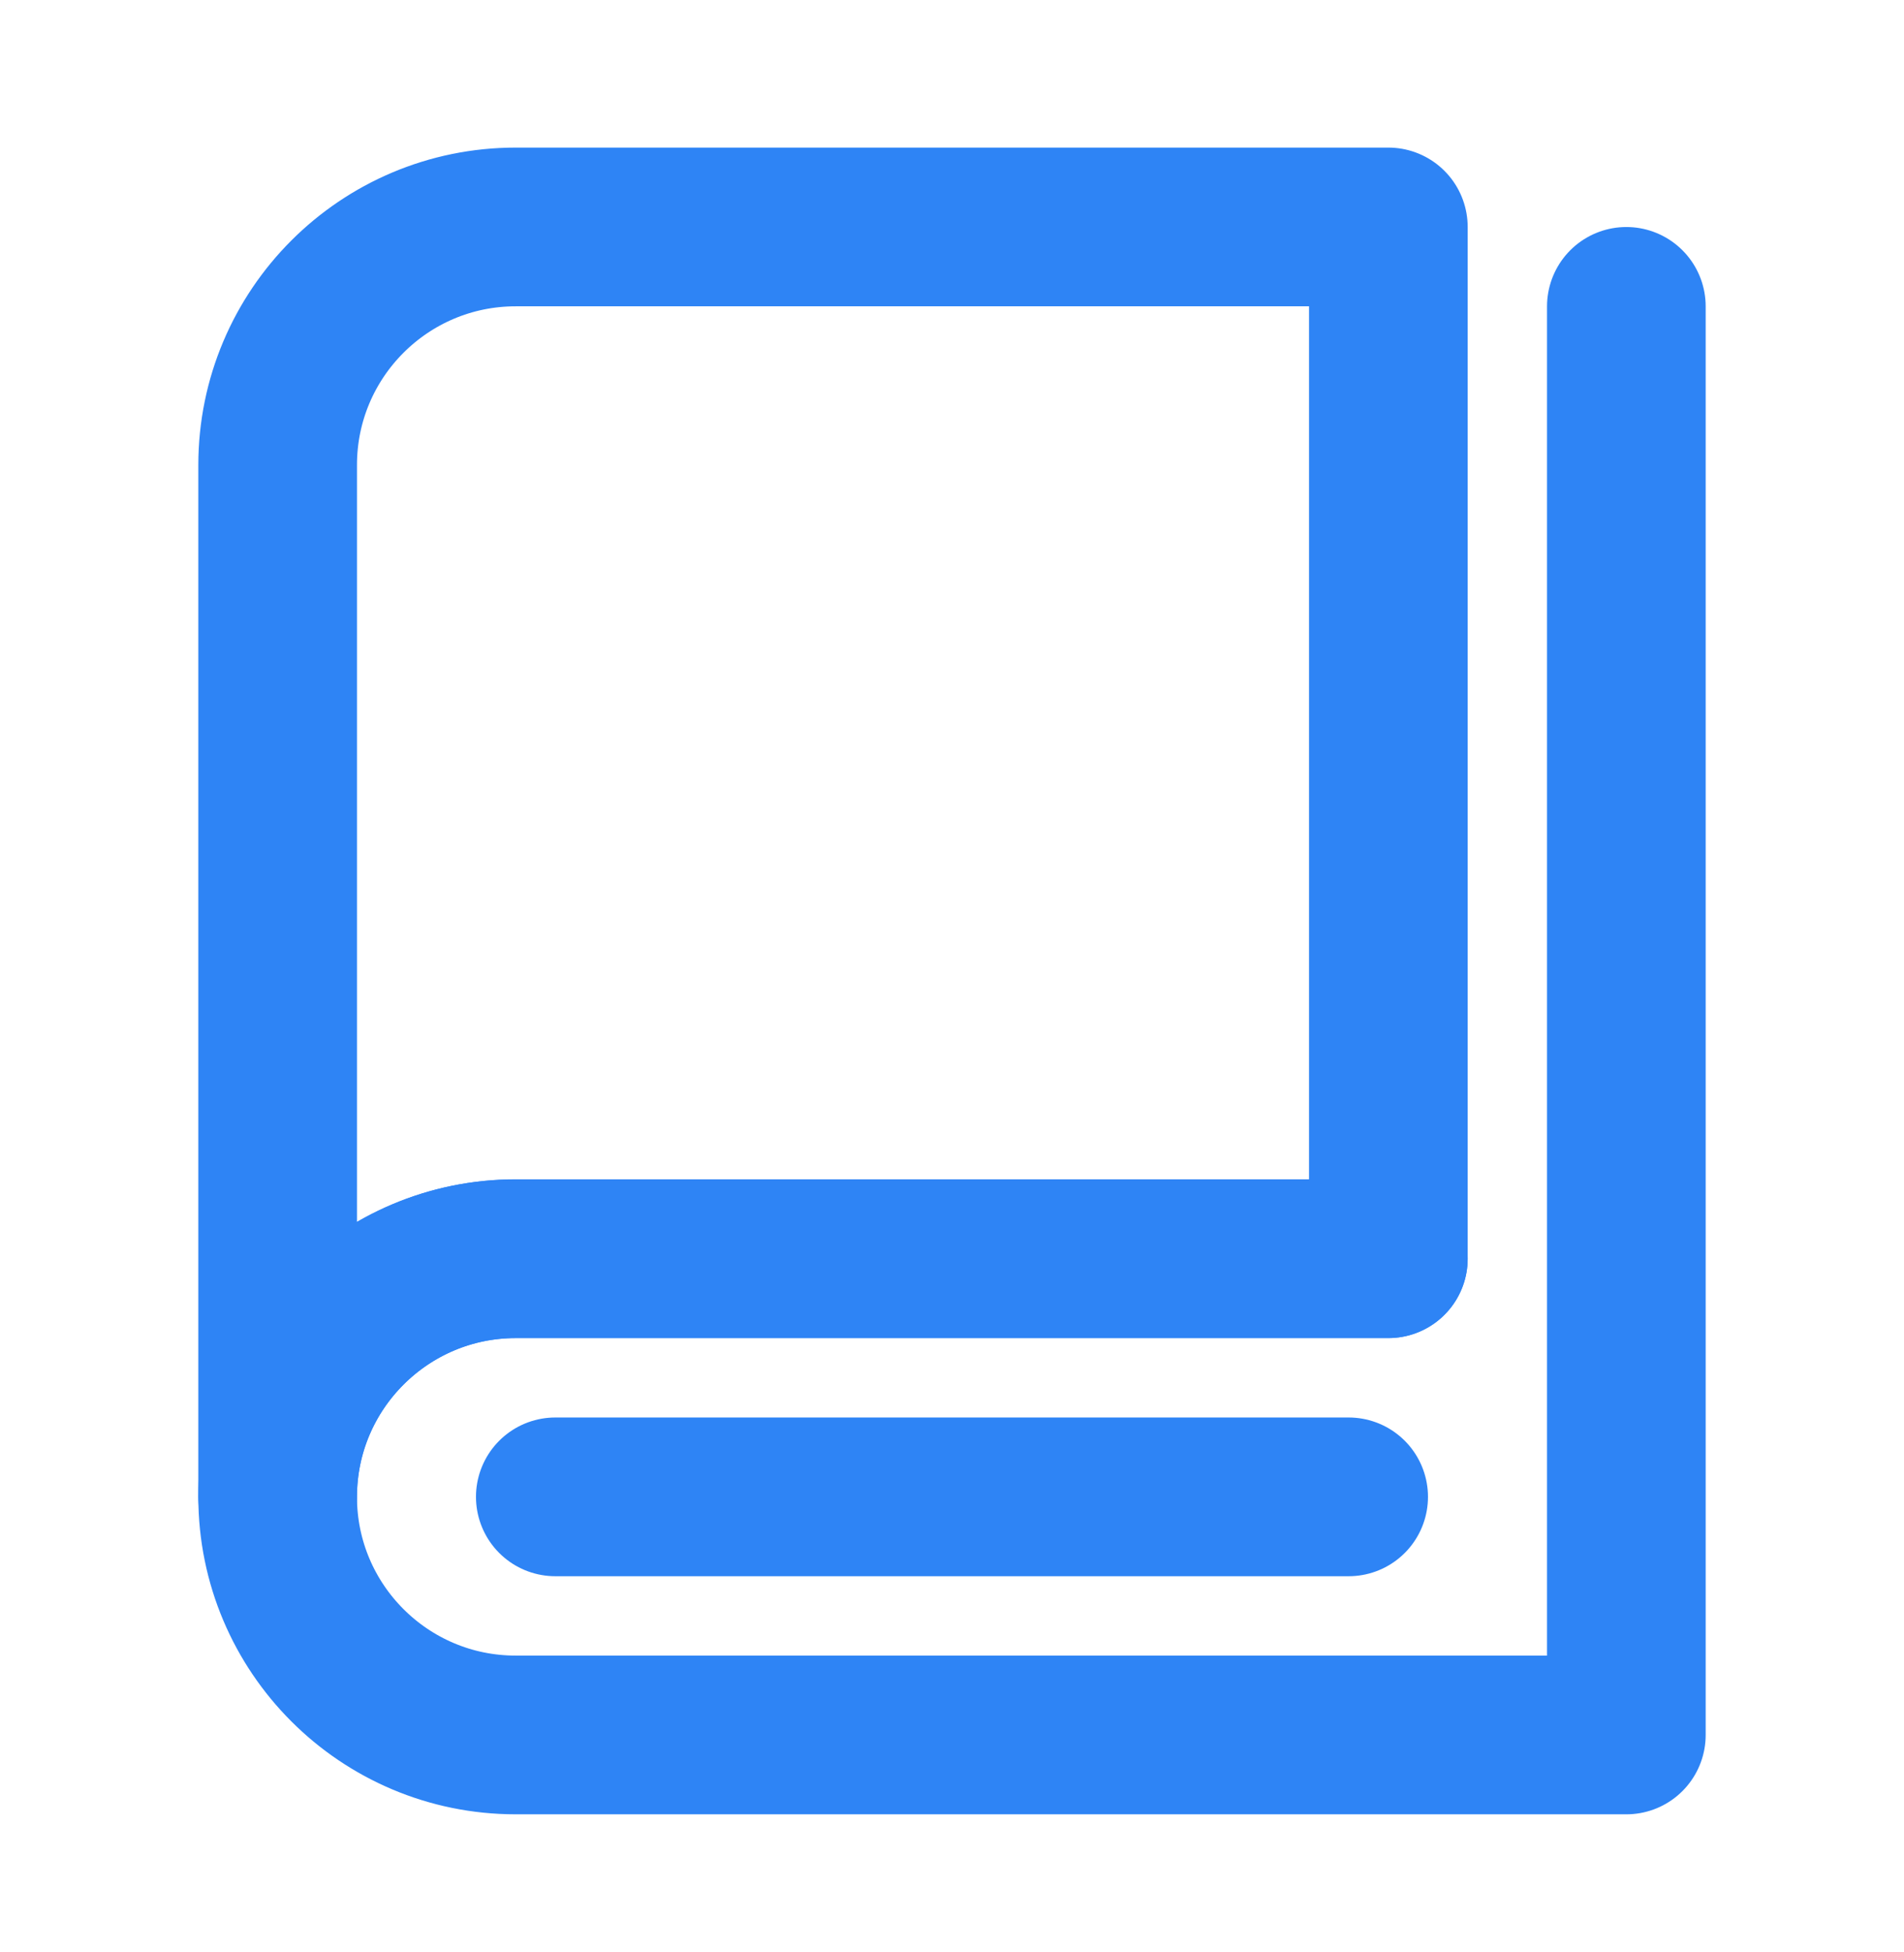
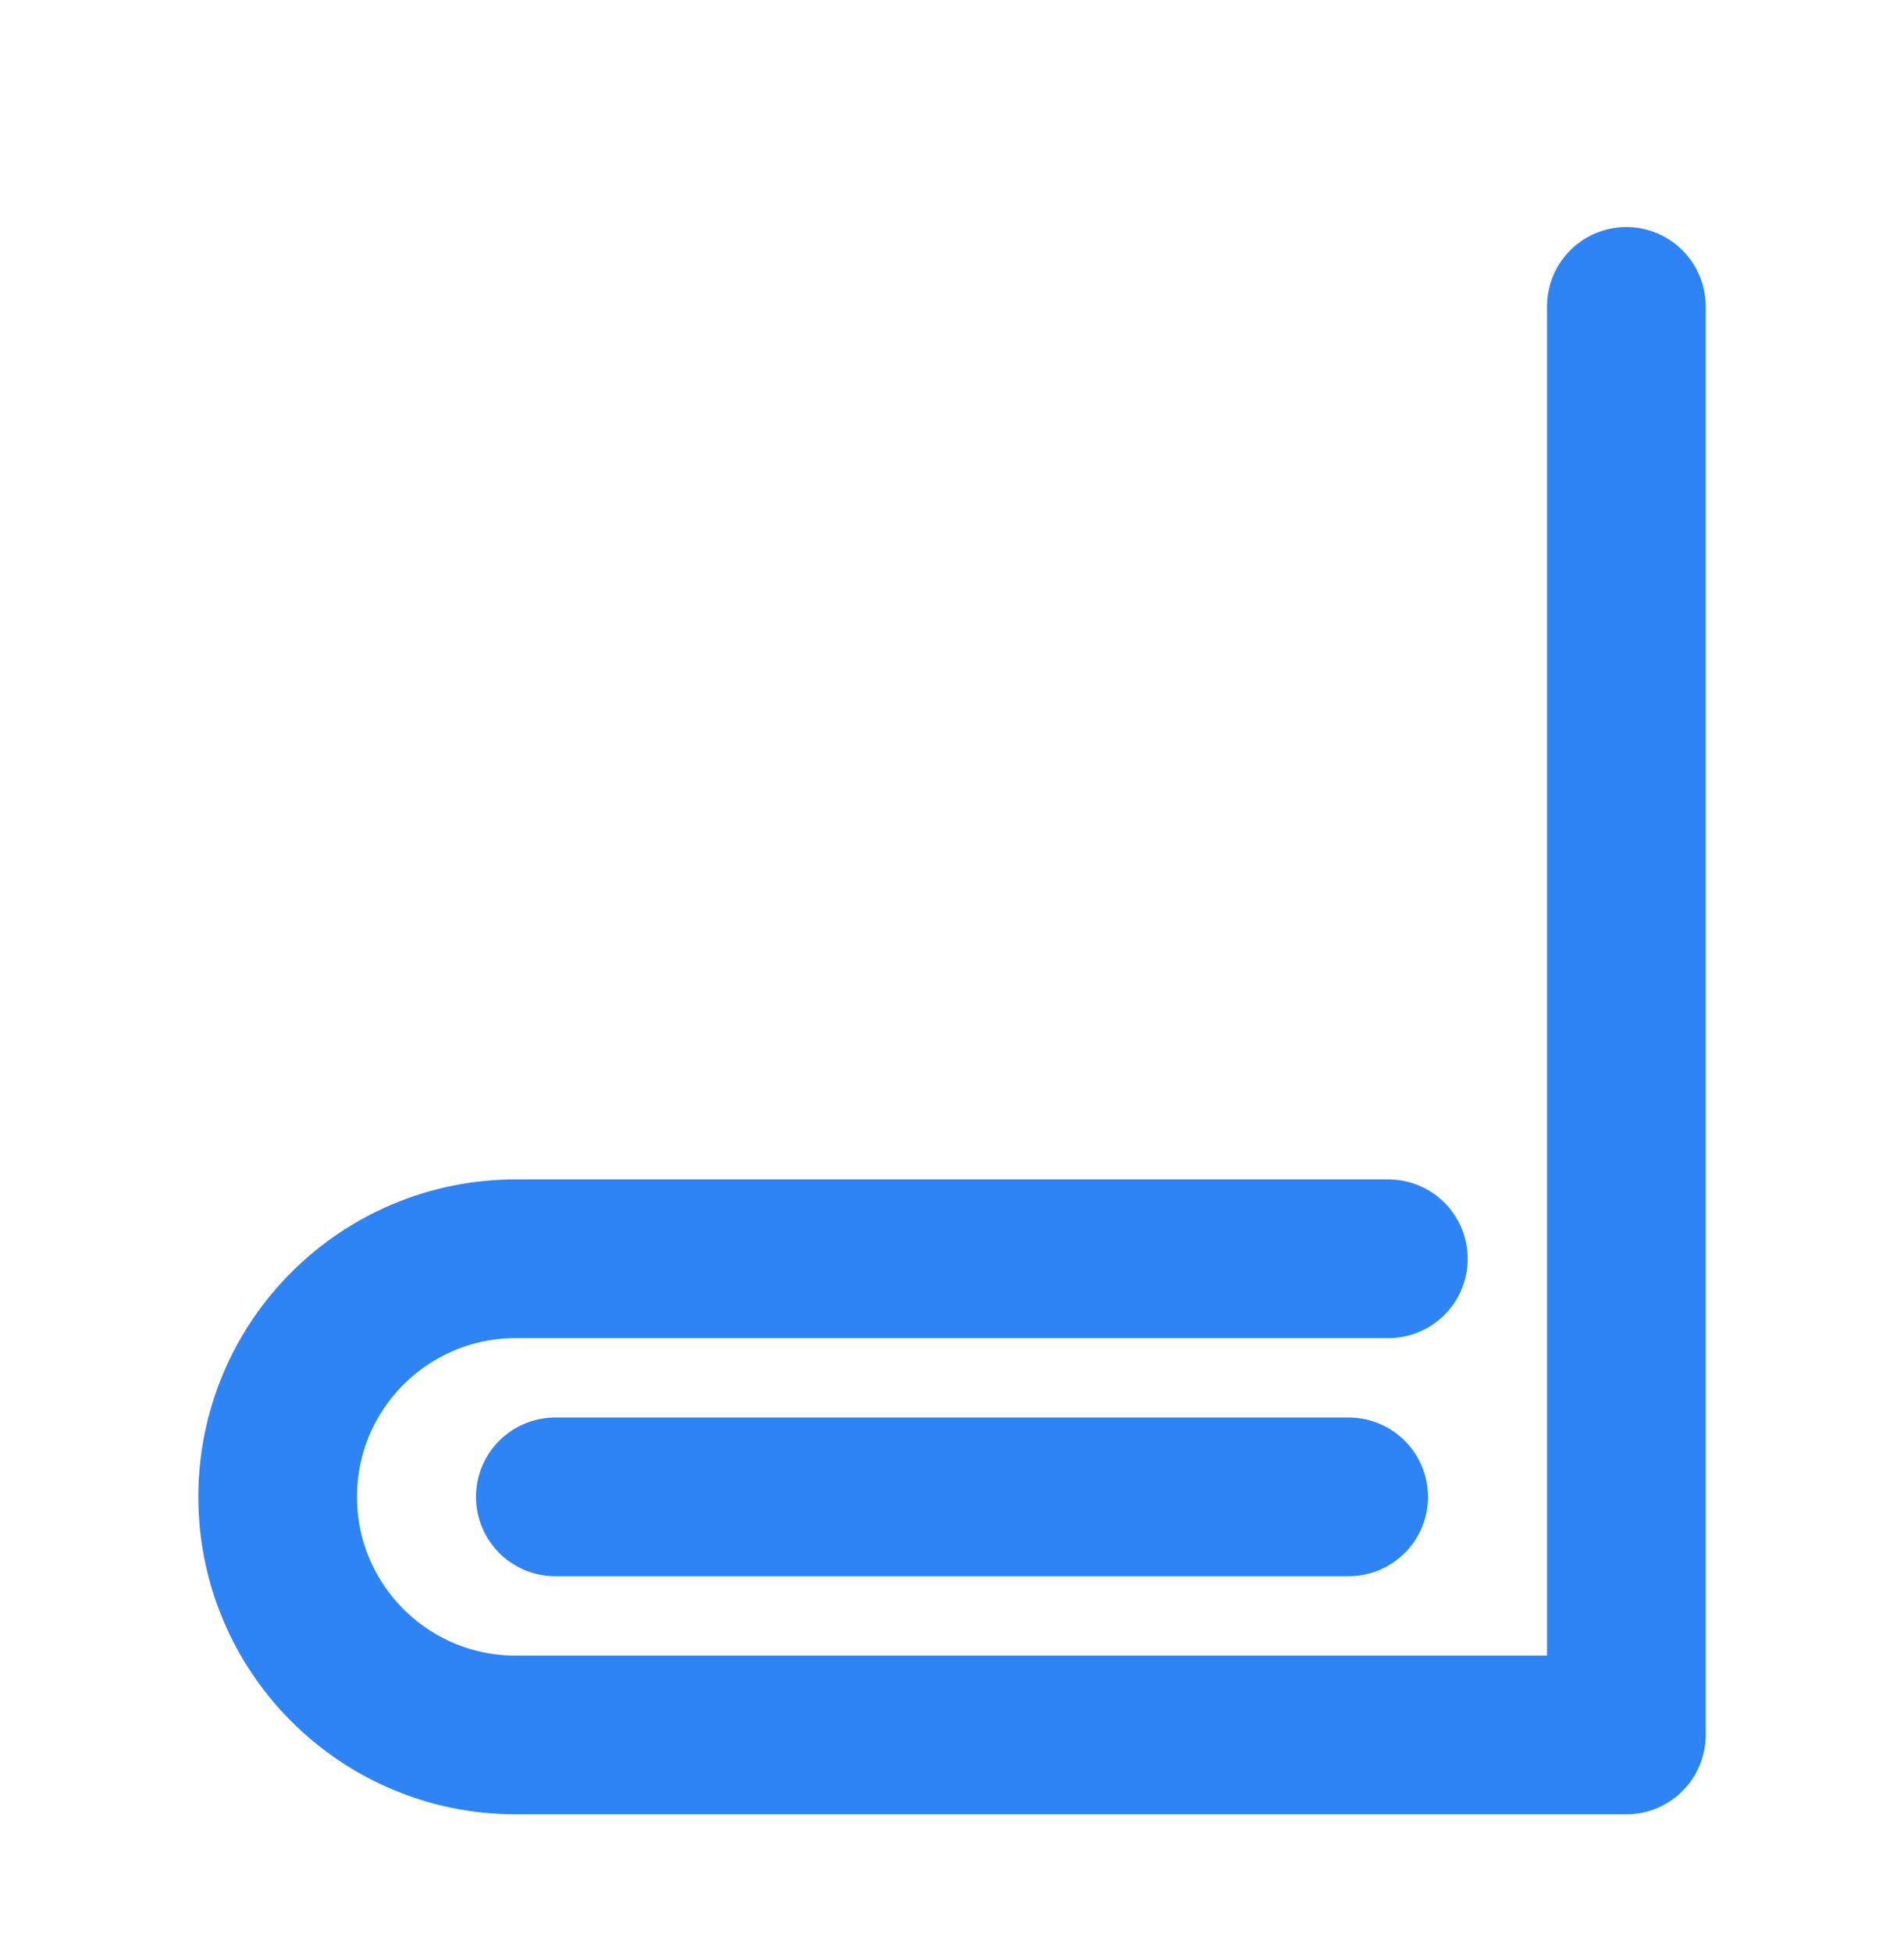
<svg xmlns="http://www.w3.org/2000/svg" width="40" height="41" viewBox="0 0 40 41" fill="none">
-   <path d="M5.833 31.432C5.833 25.013 5.833 9.766 5.833 9.766C5.833 7.004 8.072 4.766 10.834 4.766H29.167V26.432C29.167 26.432 15.194 26.432 10.834 26.432C8.084 26.432 5.833 28.669 5.833 31.432Z" stroke="#2E84F5" stroke-width="3.333" stroke-linejoin="round" />
  <path d="M29.167 26.434C29.167 26.434 11.795 26.434 10.834 26.434C8.072 26.434 5.833 28.672 5.833 31.434C5.833 34.195 8.072 36.434 10.834 36.434C12.674 36.434 21.563 36.434 34.167 36.434V6.434" stroke="#2E84F5" stroke-width="3.333" stroke-linecap="round" stroke-linejoin="round" />
  <path d="M11.666 31.434H28.333" stroke="#2E84F5" stroke-width="3.333" stroke-linecap="round" stroke-linejoin="round" />
</svg>